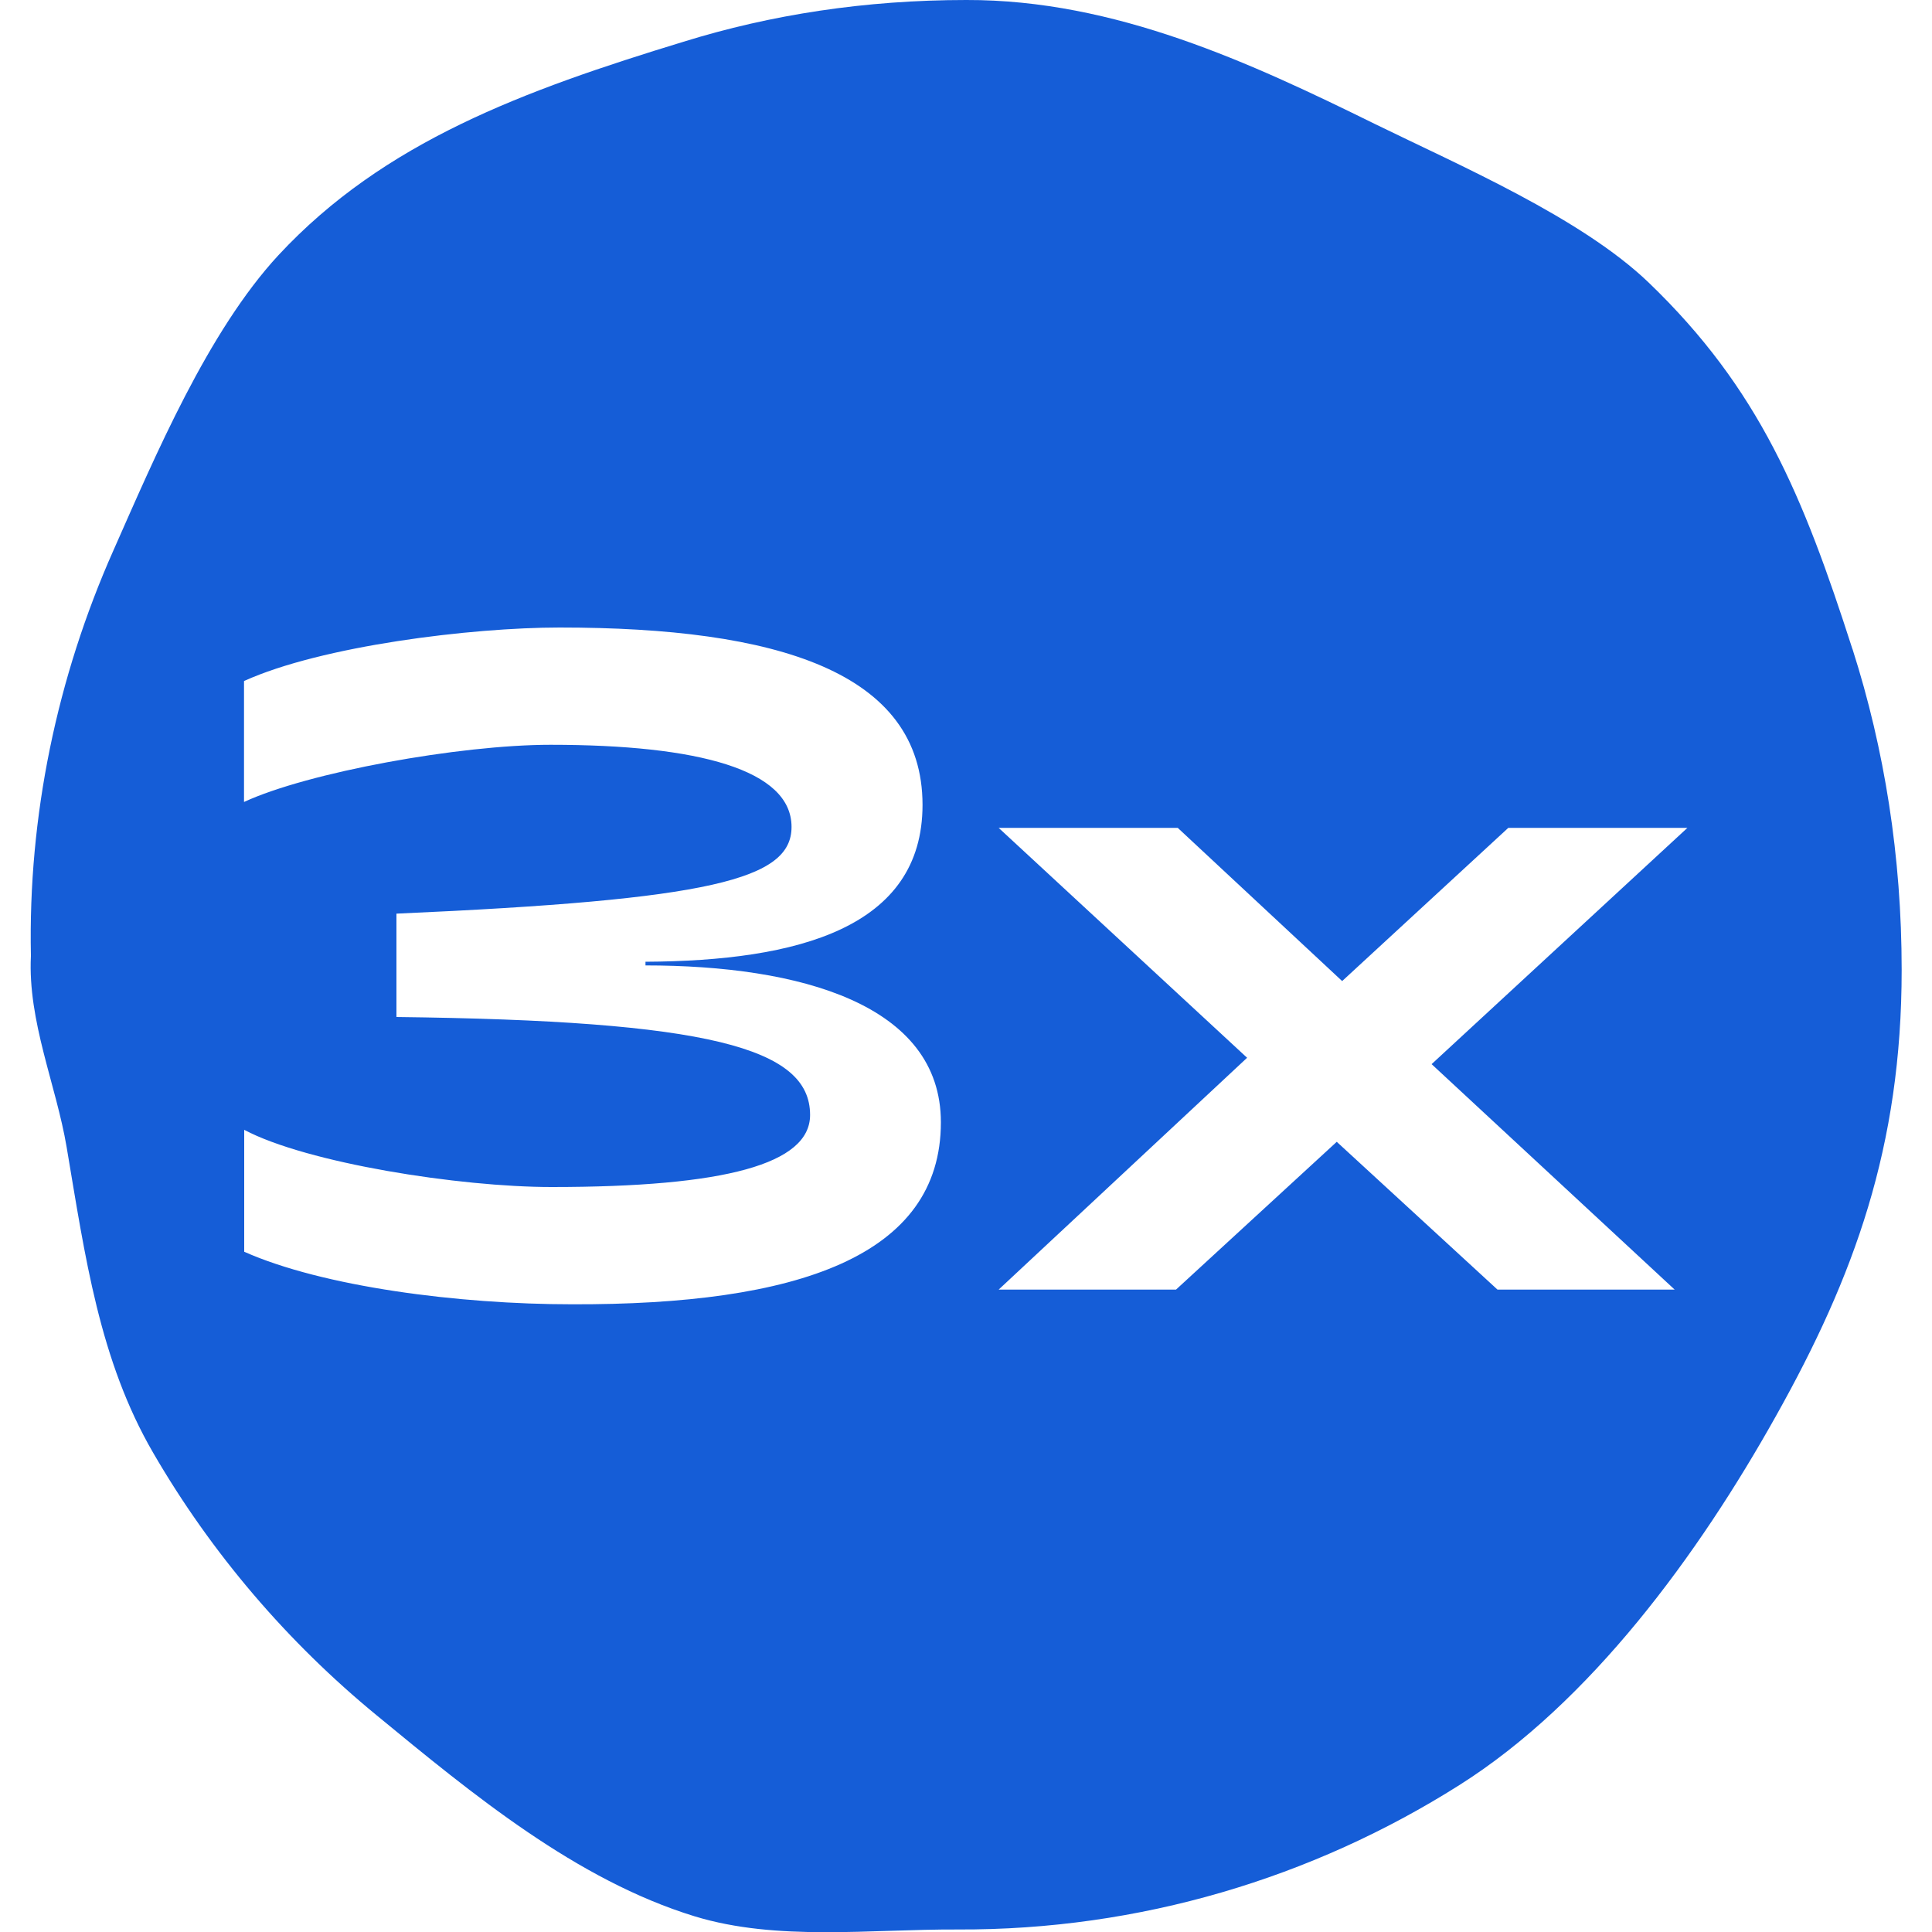
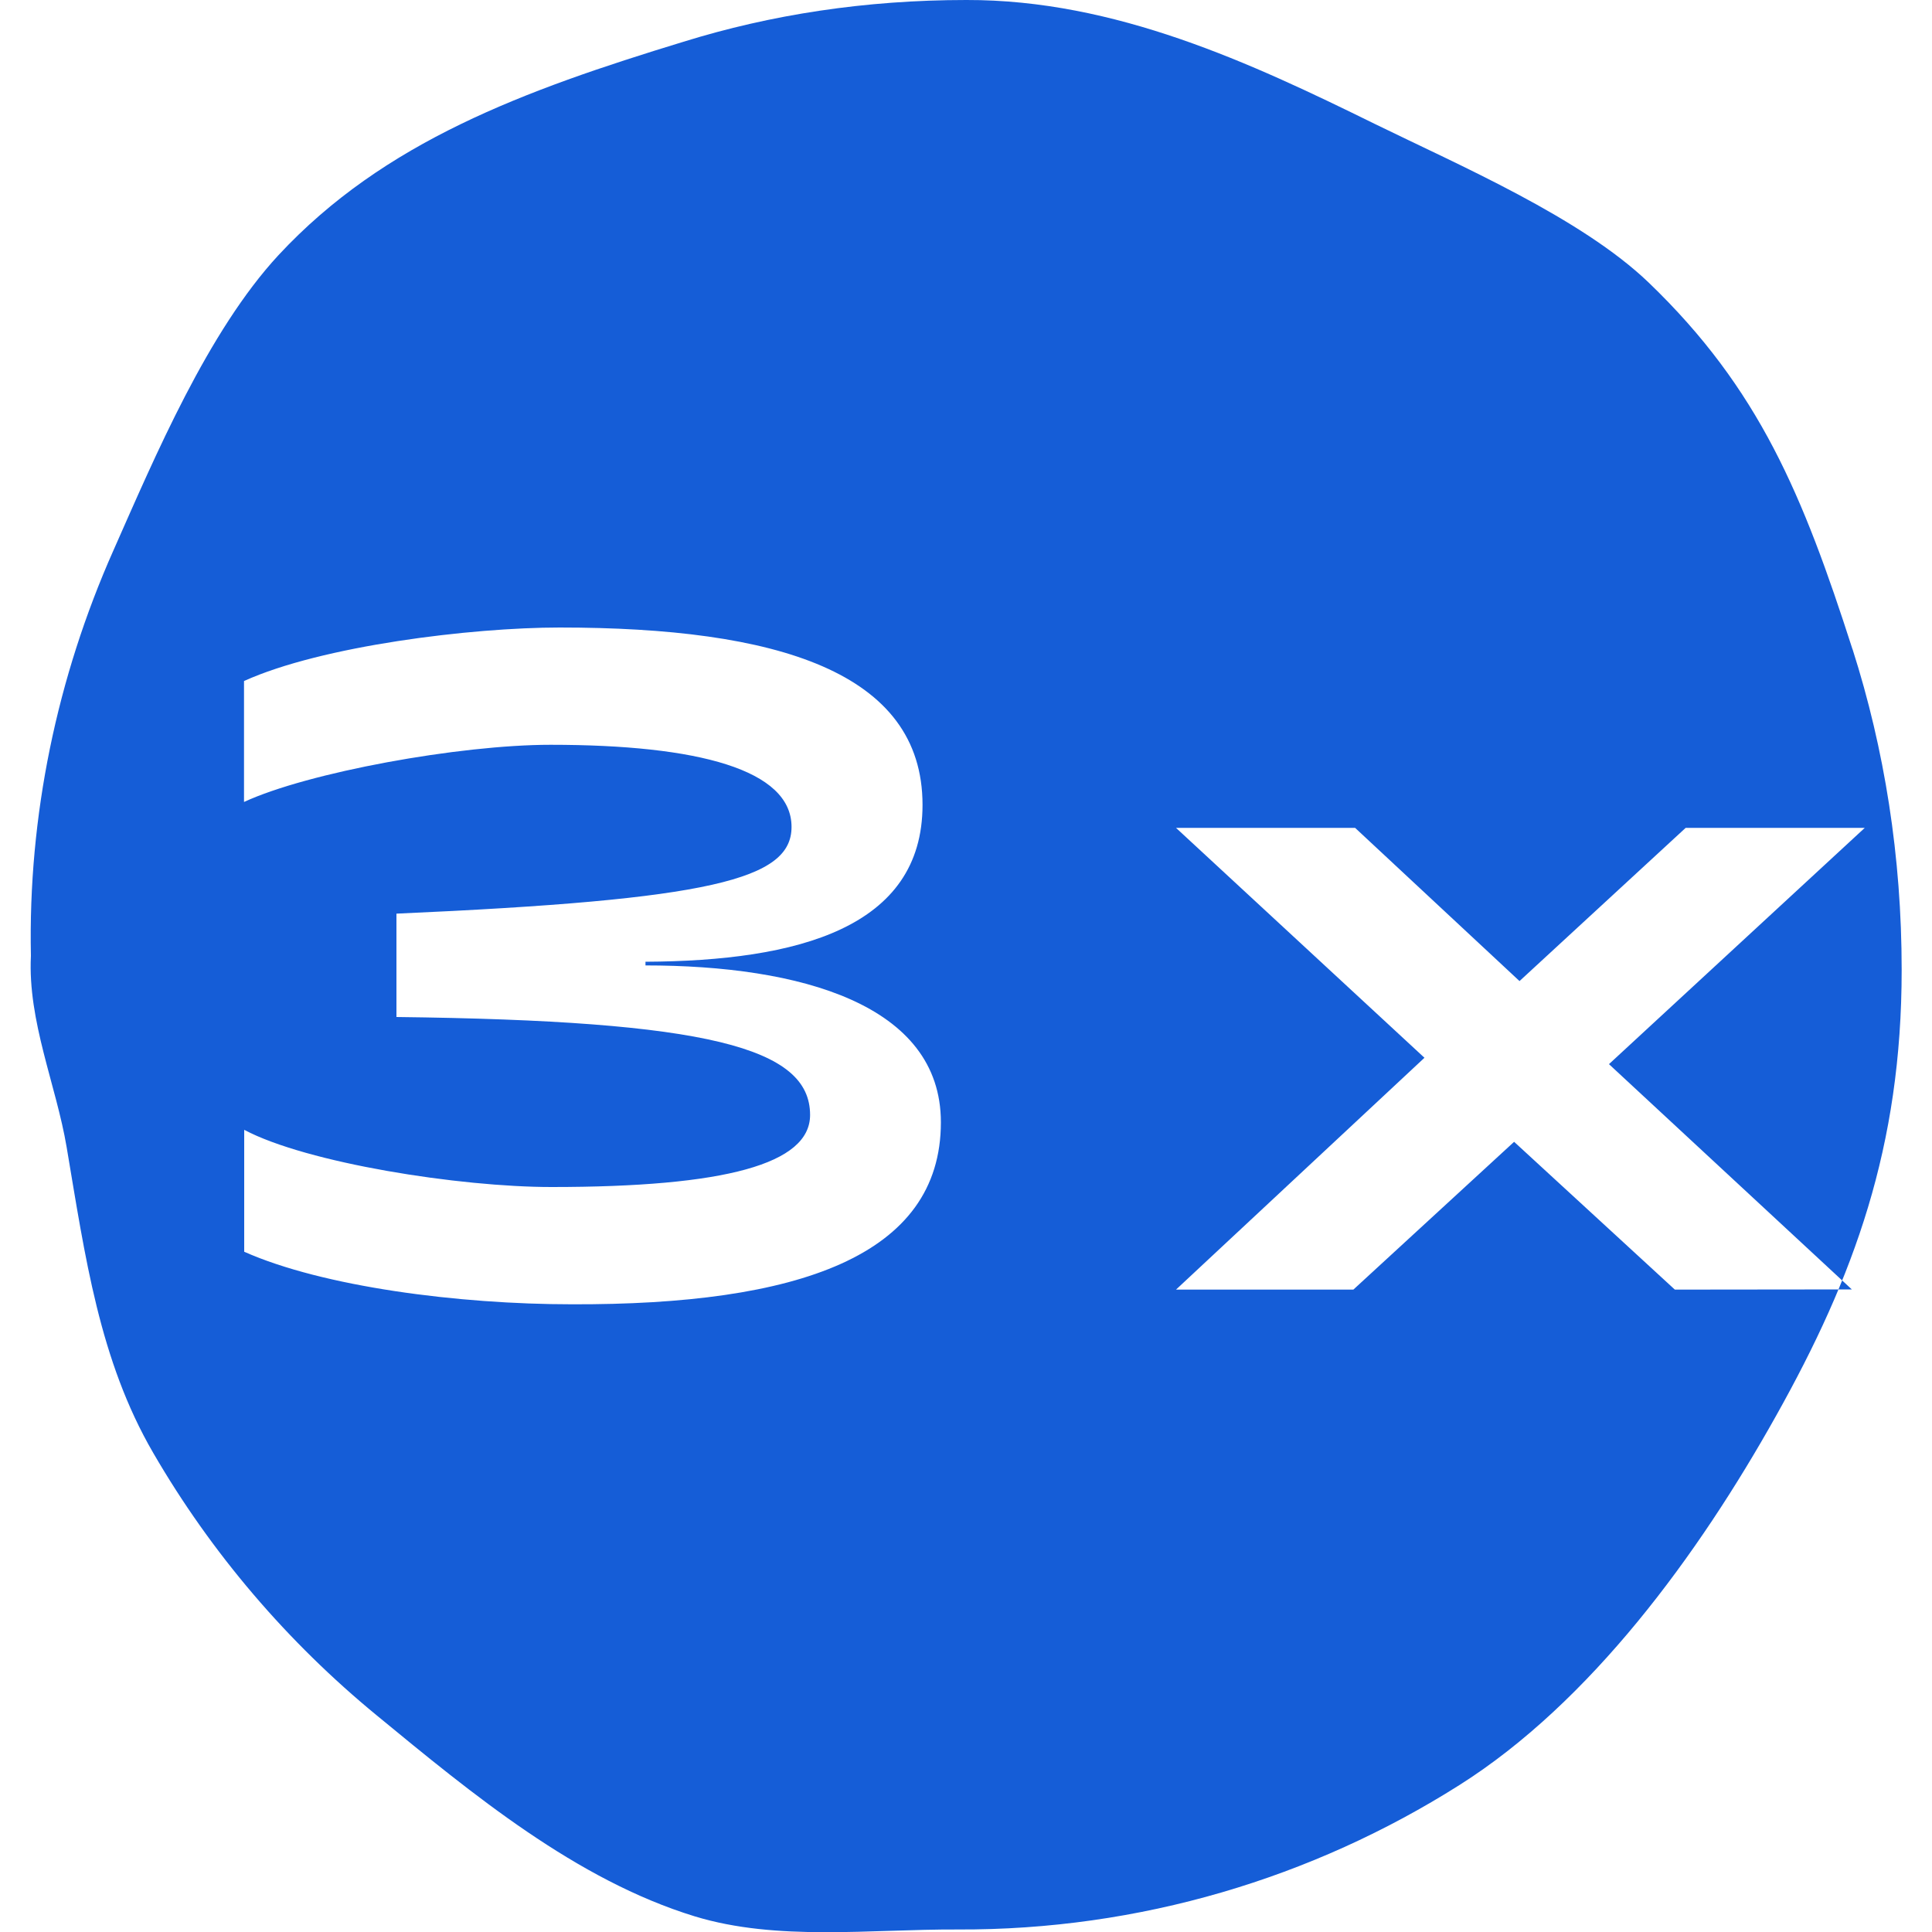
<svg xmlns="http://www.w3.org/2000/svg" viewBox="0 0 100 100" id="Layer_1">
  <defs>
    <style>.cls-1{fill:#155dd7;stroke-width:0px;}</style>
  </defs>
-   <path d="M95.88,33.59c-2.56-7.96-4.82-13.46-10.54-18.96-3.5-3.36-9.8-6.07-14.19-8.22C64.75,3.26,57.72-.02,50.02,0,44.78,0,39.89.76,35.38,2.16c-8.29,2.53-15.51,5.18-20.96,11.04-3.66,3.95-6.39,10.41-8.55,15.29-2.92,6.57-4.42,13.76-4.27,20.97v.02c-.17,3.38,1.31,6.69,1.85,9.9.96,5.68,1.69,11.02,4.48,15.82,3.02,5.21,6.97,9.81,11.56,13.58,4.96,4.08,10.34,8.53,16.47,10.41,4.27,1.3,9.07.66,13.61.68,9.42.04,18.37-2.67,25.96-7.47,6.79-4.29,12.38-11.93,16.4-19.12,4.03-7.19,6.5-13.92,6.5-23.08,0-5.86-.89-11.43-2.54-16.59ZM29.61,67.51c-5.88,0-12.9-.91-16.97-2.72v-6.31c3.25,1.72,11.14,2.96,15.91,2.96,8.98,0,13.38-1.19,13.38-3.73,0-3.49-5.3-4.88-21.41-5.07v-5.35c16.3-.72,20.45-1.77,20.45-4.49,0-2.96-4.83-4.25-12.47-4.25-4.73,0-12.57,1.43-15.87,2.96v-6.26c4.01-1.82,11.76-2.77,16.34-2.77,11.23,0,18.78,2.29,18.78,9.18,0,6.36-6.45,8.08-14.34,8.12v.19c7.98,0,15.29,2.01,15.29,8.12,0,6.93-7.41,9.46-19.12,9.42ZM86.69,66.75h-9.18l-8.32-7.65-8.32,7.65h-9.18l12.86-12-12.86-11.9h9.27l8.51,7.93,8.6-7.93h9.27l-13.24,12.23,12.57,11.66Z" class="cls-1" />
+   <path d="M95.88,33.59c-2.56-7.96-4.82-13.46-10.54-18.96-3.5-3.36-9.8-6.07-14.19-8.22C64.75,3.26,57.72-.02,50.02,0,44.78,0,39.89.76,35.38,2.16c-8.29,2.53-15.51,5.18-20.96,11.04-3.66,3.95-6.39,10.41-8.55,15.29-2.92,6.57-4.42,13.76-4.27,20.97v.02c-.17,3.38,1.31,6.69,1.85,9.9.96,5.68,1.69,11.02,4.48,15.82,3.02,5.21,6.97,9.81,11.56,13.58,4.96,4.08,10.34,8.53,16.47,10.41,4.27,1.3,9.07.66,13.61.68,9.42.04,18.37-2.67,25.96-7.47,6.79-4.29,12.38-11.93,16.4-19.12,4.03-7.19,6.5-13.92,6.5-23.08,0-5.86-.89-11.43-2.54-16.59ZM29.61,67.51c-5.88,0-12.9-.91-16.97-2.72v-6.31c3.25,1.72,11.14,2.96,15.91,2.96,8.98,0,13.38-1.19,13.38-3.73,0-3.49-5.3-4.88-21.41-5.07v-5.35c16.3-.72,20.45-1.77,20.45-4.49,0-2.96-4.83-4.25-12.47-4.25-4.73,0-12.57,1.43-15.87,2.96v-6.26c4.01-1.82,11.76-2.77,16.34-2.77,11.23,0,18.78,2.29,18.78,9.18,0,6.36-6.45,8.08-14.34,8.12v.19c7.98,0,15.29,2.01,15.29,8.12,0,6.93-7.41,9.46-19.12,9.42ZM86.69,66.75l-8.32-7.65-8.32,7.65h-9.18l12.86-12-12.86-11.9h9.27l8.51,7.93,8.6-7.93h9.27l-13.24,12.23,12.57,11.66Z" class="cls-1" />
</svg>